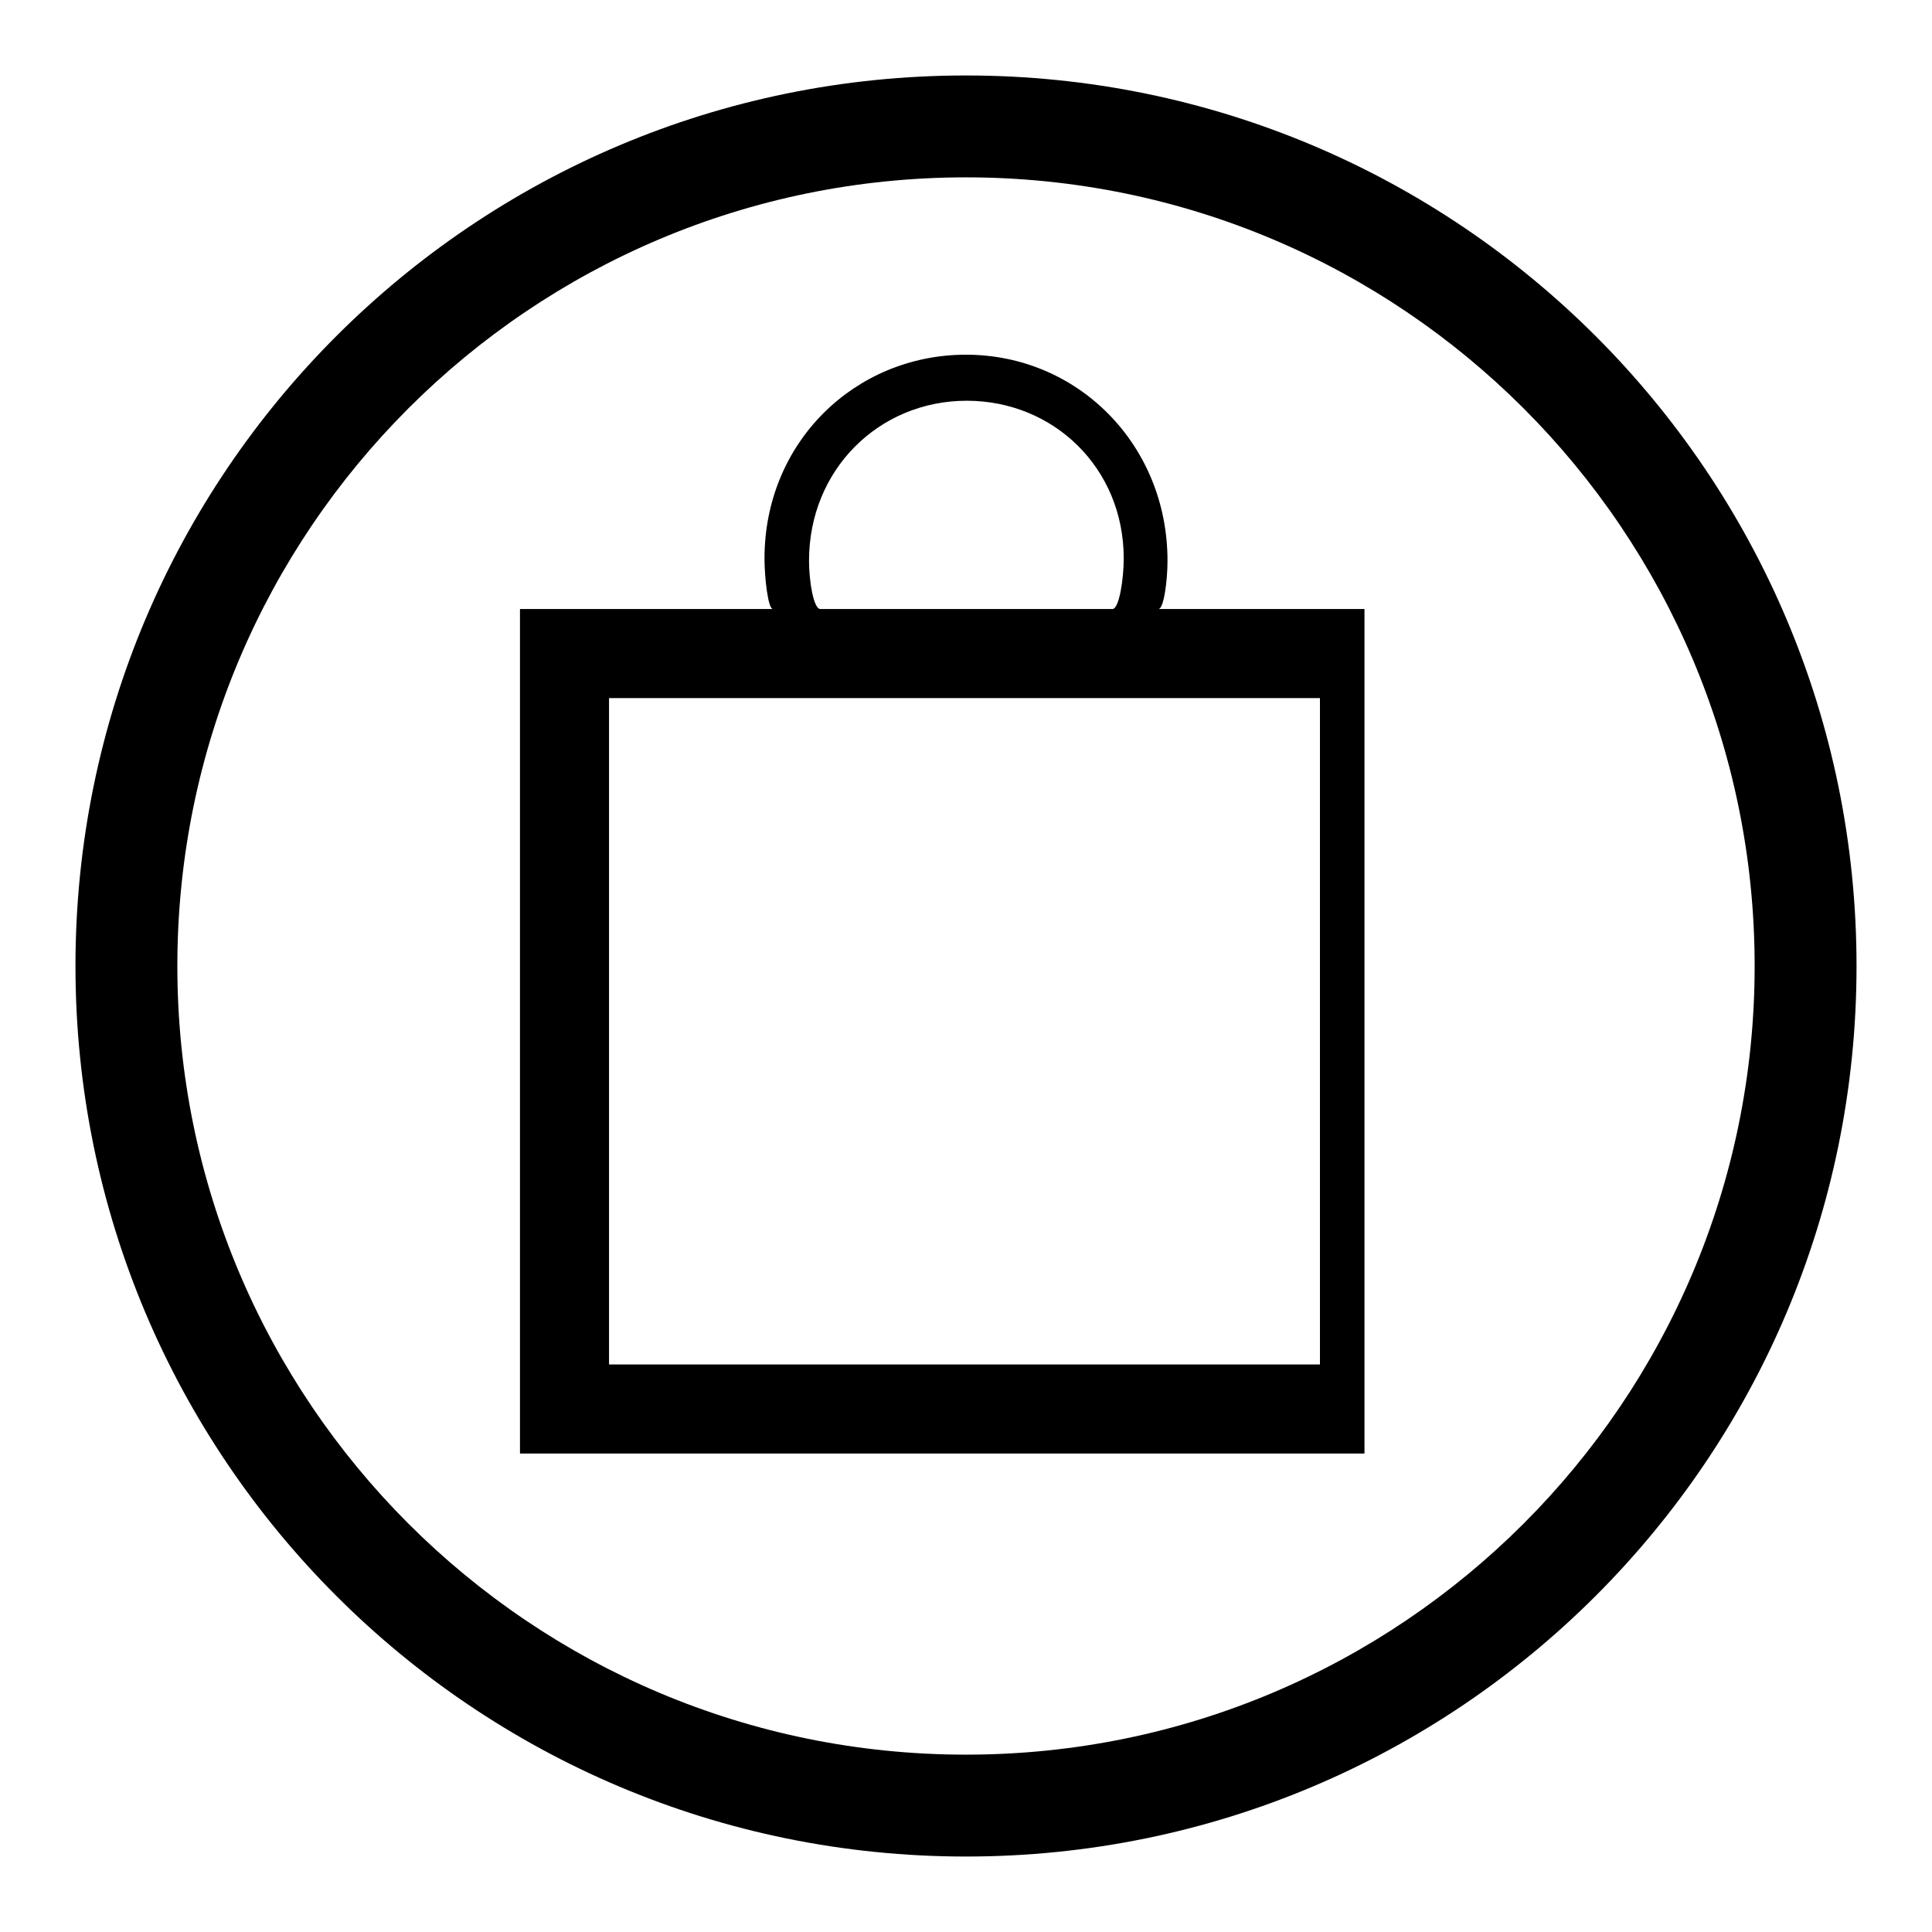
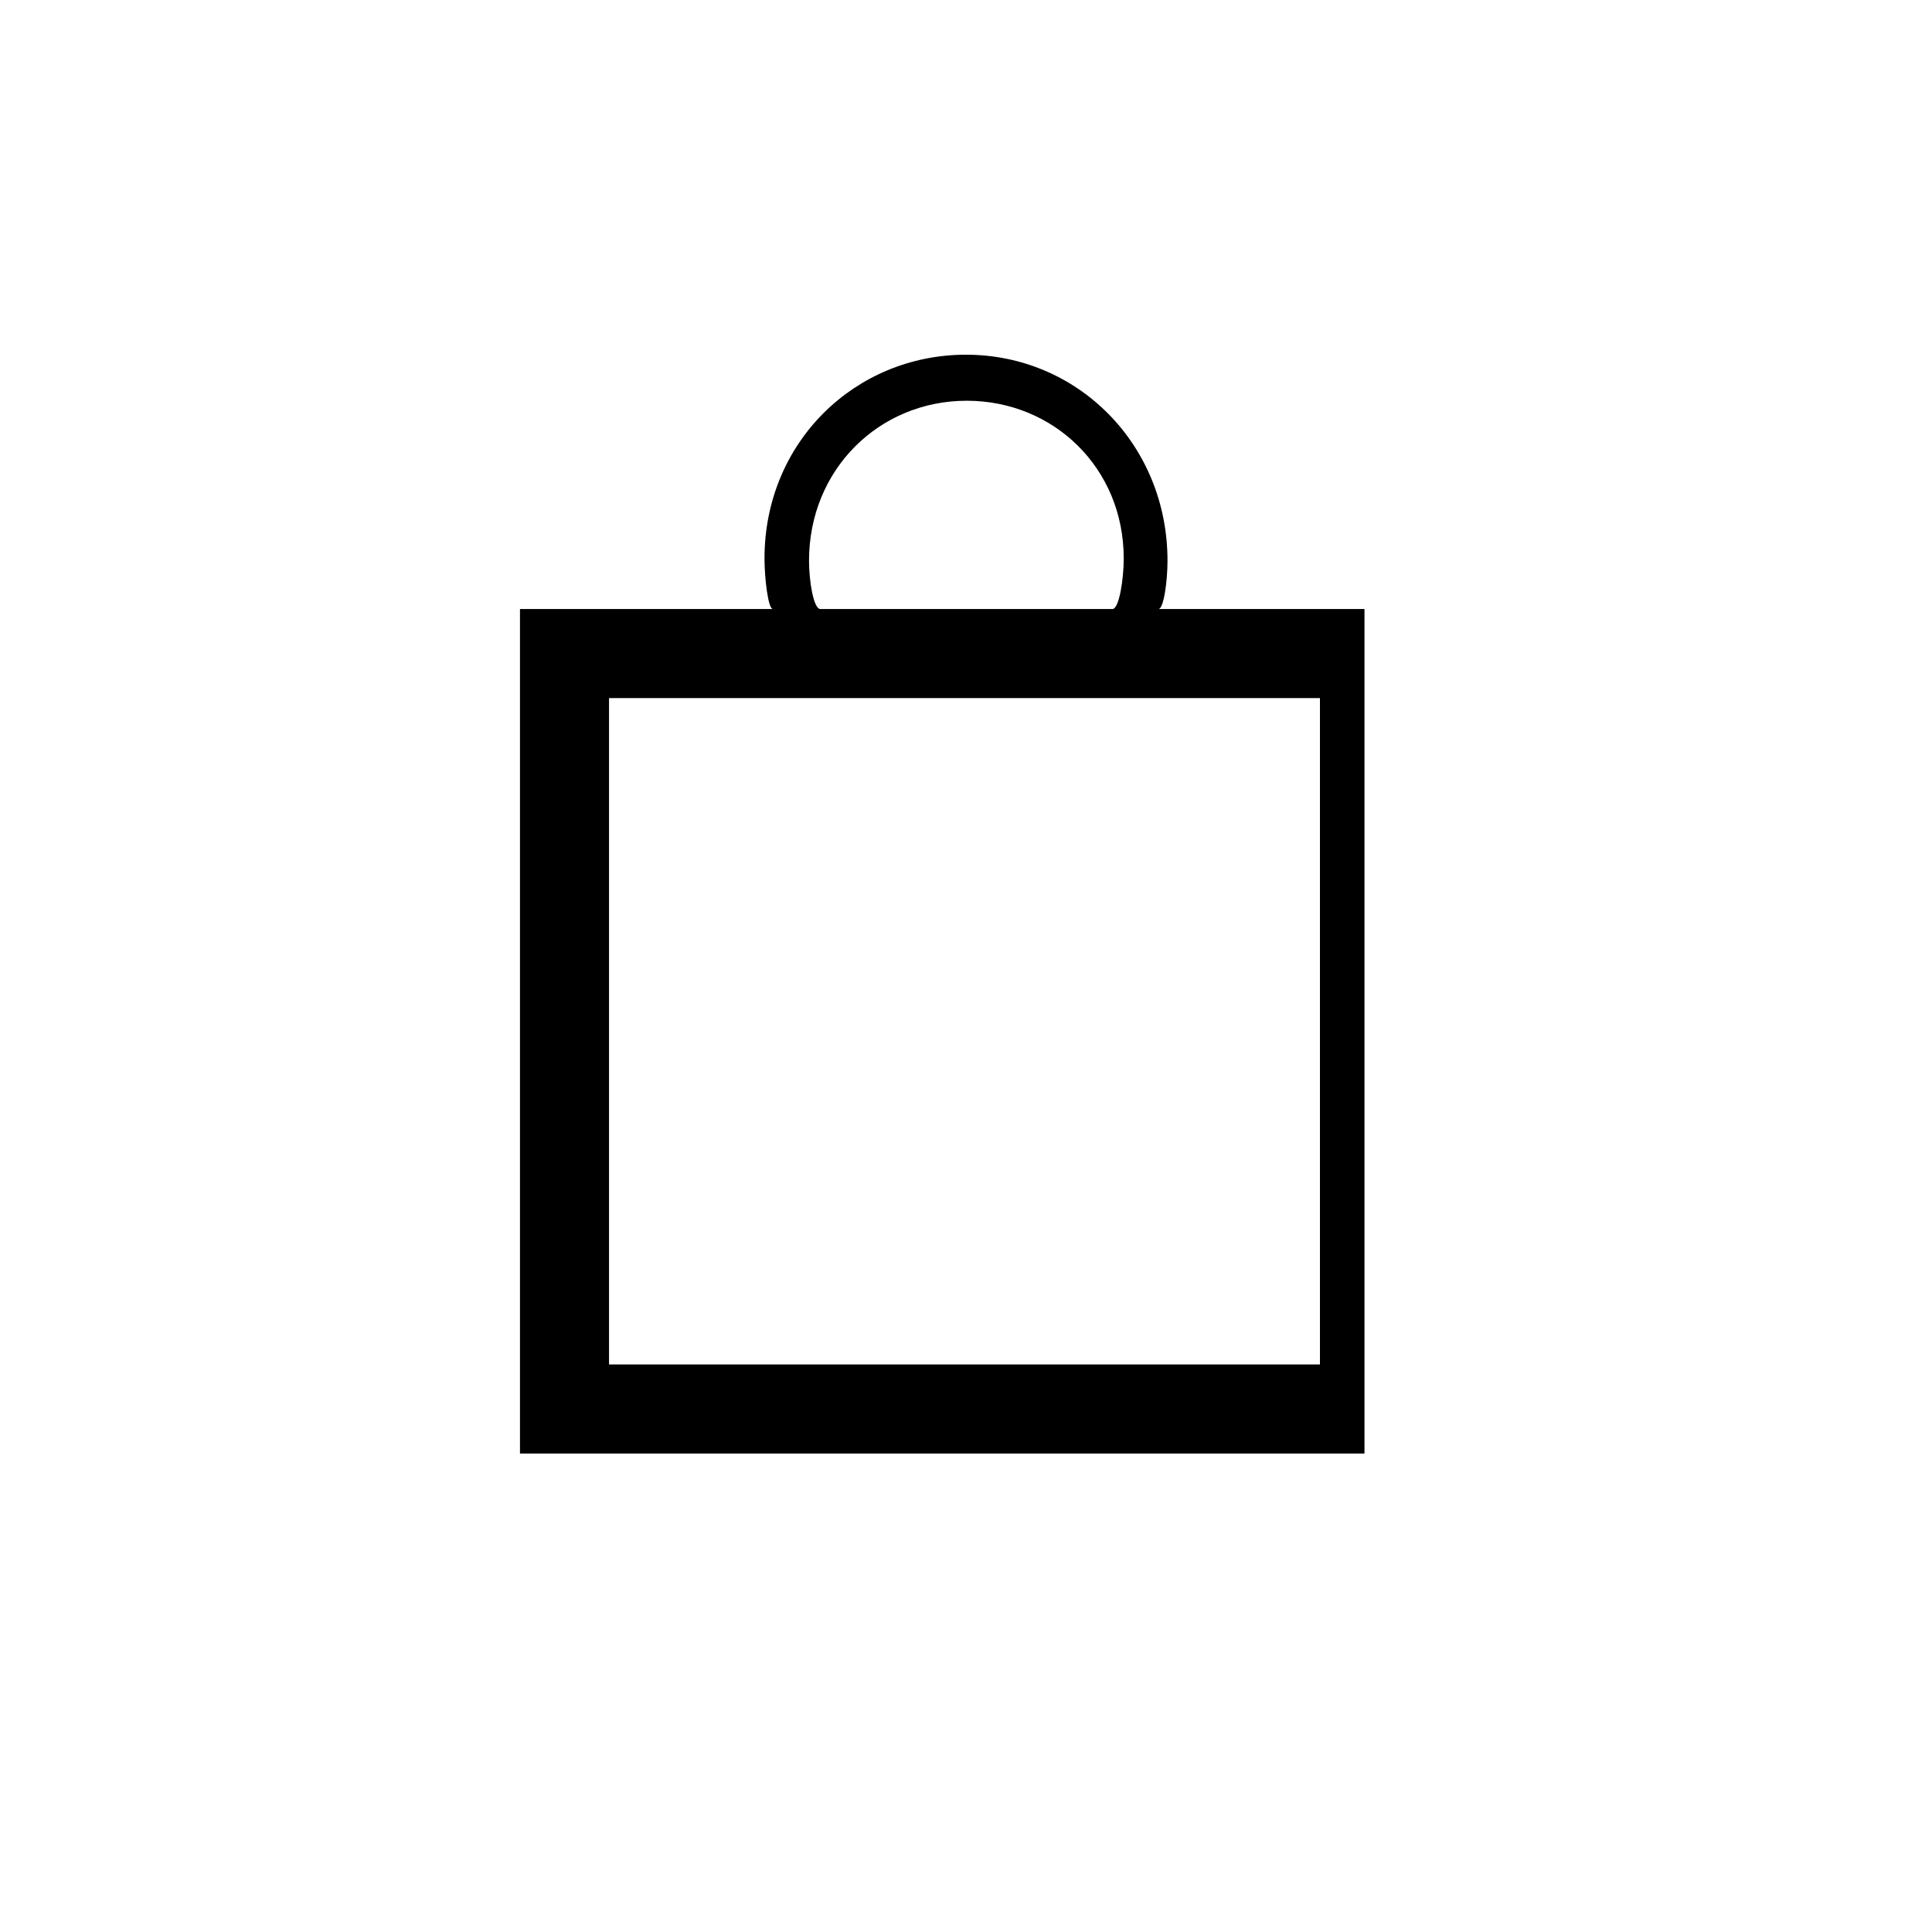
<svg xmlns="http://www.w3.org/2000/svg" version="1.1" x="0px" y="0px" viewBox="0 0 256 256" enable-background="new 0 0 256 256" xml:space="preserve">
  <g>
    <g>
-       <path fill="#000000" d="M128,10C62.8,10,10,62.8,10,128c0,65.2,52.8,118,118,118c65.2,0,118-52.8,118-118C246,62.8,193.2,10,128,10z M128,232.5c-57.7,0-104.5-46.8-104.5-104.5S70.3,23.5,128,23.5S232.5,70.3,232.5,128C232.5,185.7,185.7,232.5,128,232.5z" />
      <path fill="#000000" d="M153.5,80.7c0.7,0,1.2-3.7,1.2-6.4c0-15.4-11.9-27.3-26.7-27.3c-14.7,0-26.7,11.6-26.7,27c0,2.7,0.5,6.7,1.1,6.7H68.9v111.9h111.9V80.7H153.5z M107.2,74.3c0-12.1,9.3-21.2,20.9-21.2c11.5,0,20.8,8.9,20.8,20.9c0,2.7-0.6,6.7-1.5,6.7h-38.7C107.8,80.7,107.2,77,107.2,74.3z M174.9,180.8H80.7V92.5h26.9h8.4H140h8.4h26.5V180.8L174.9,180.8z" />
    </g>
  </g>
</svg>